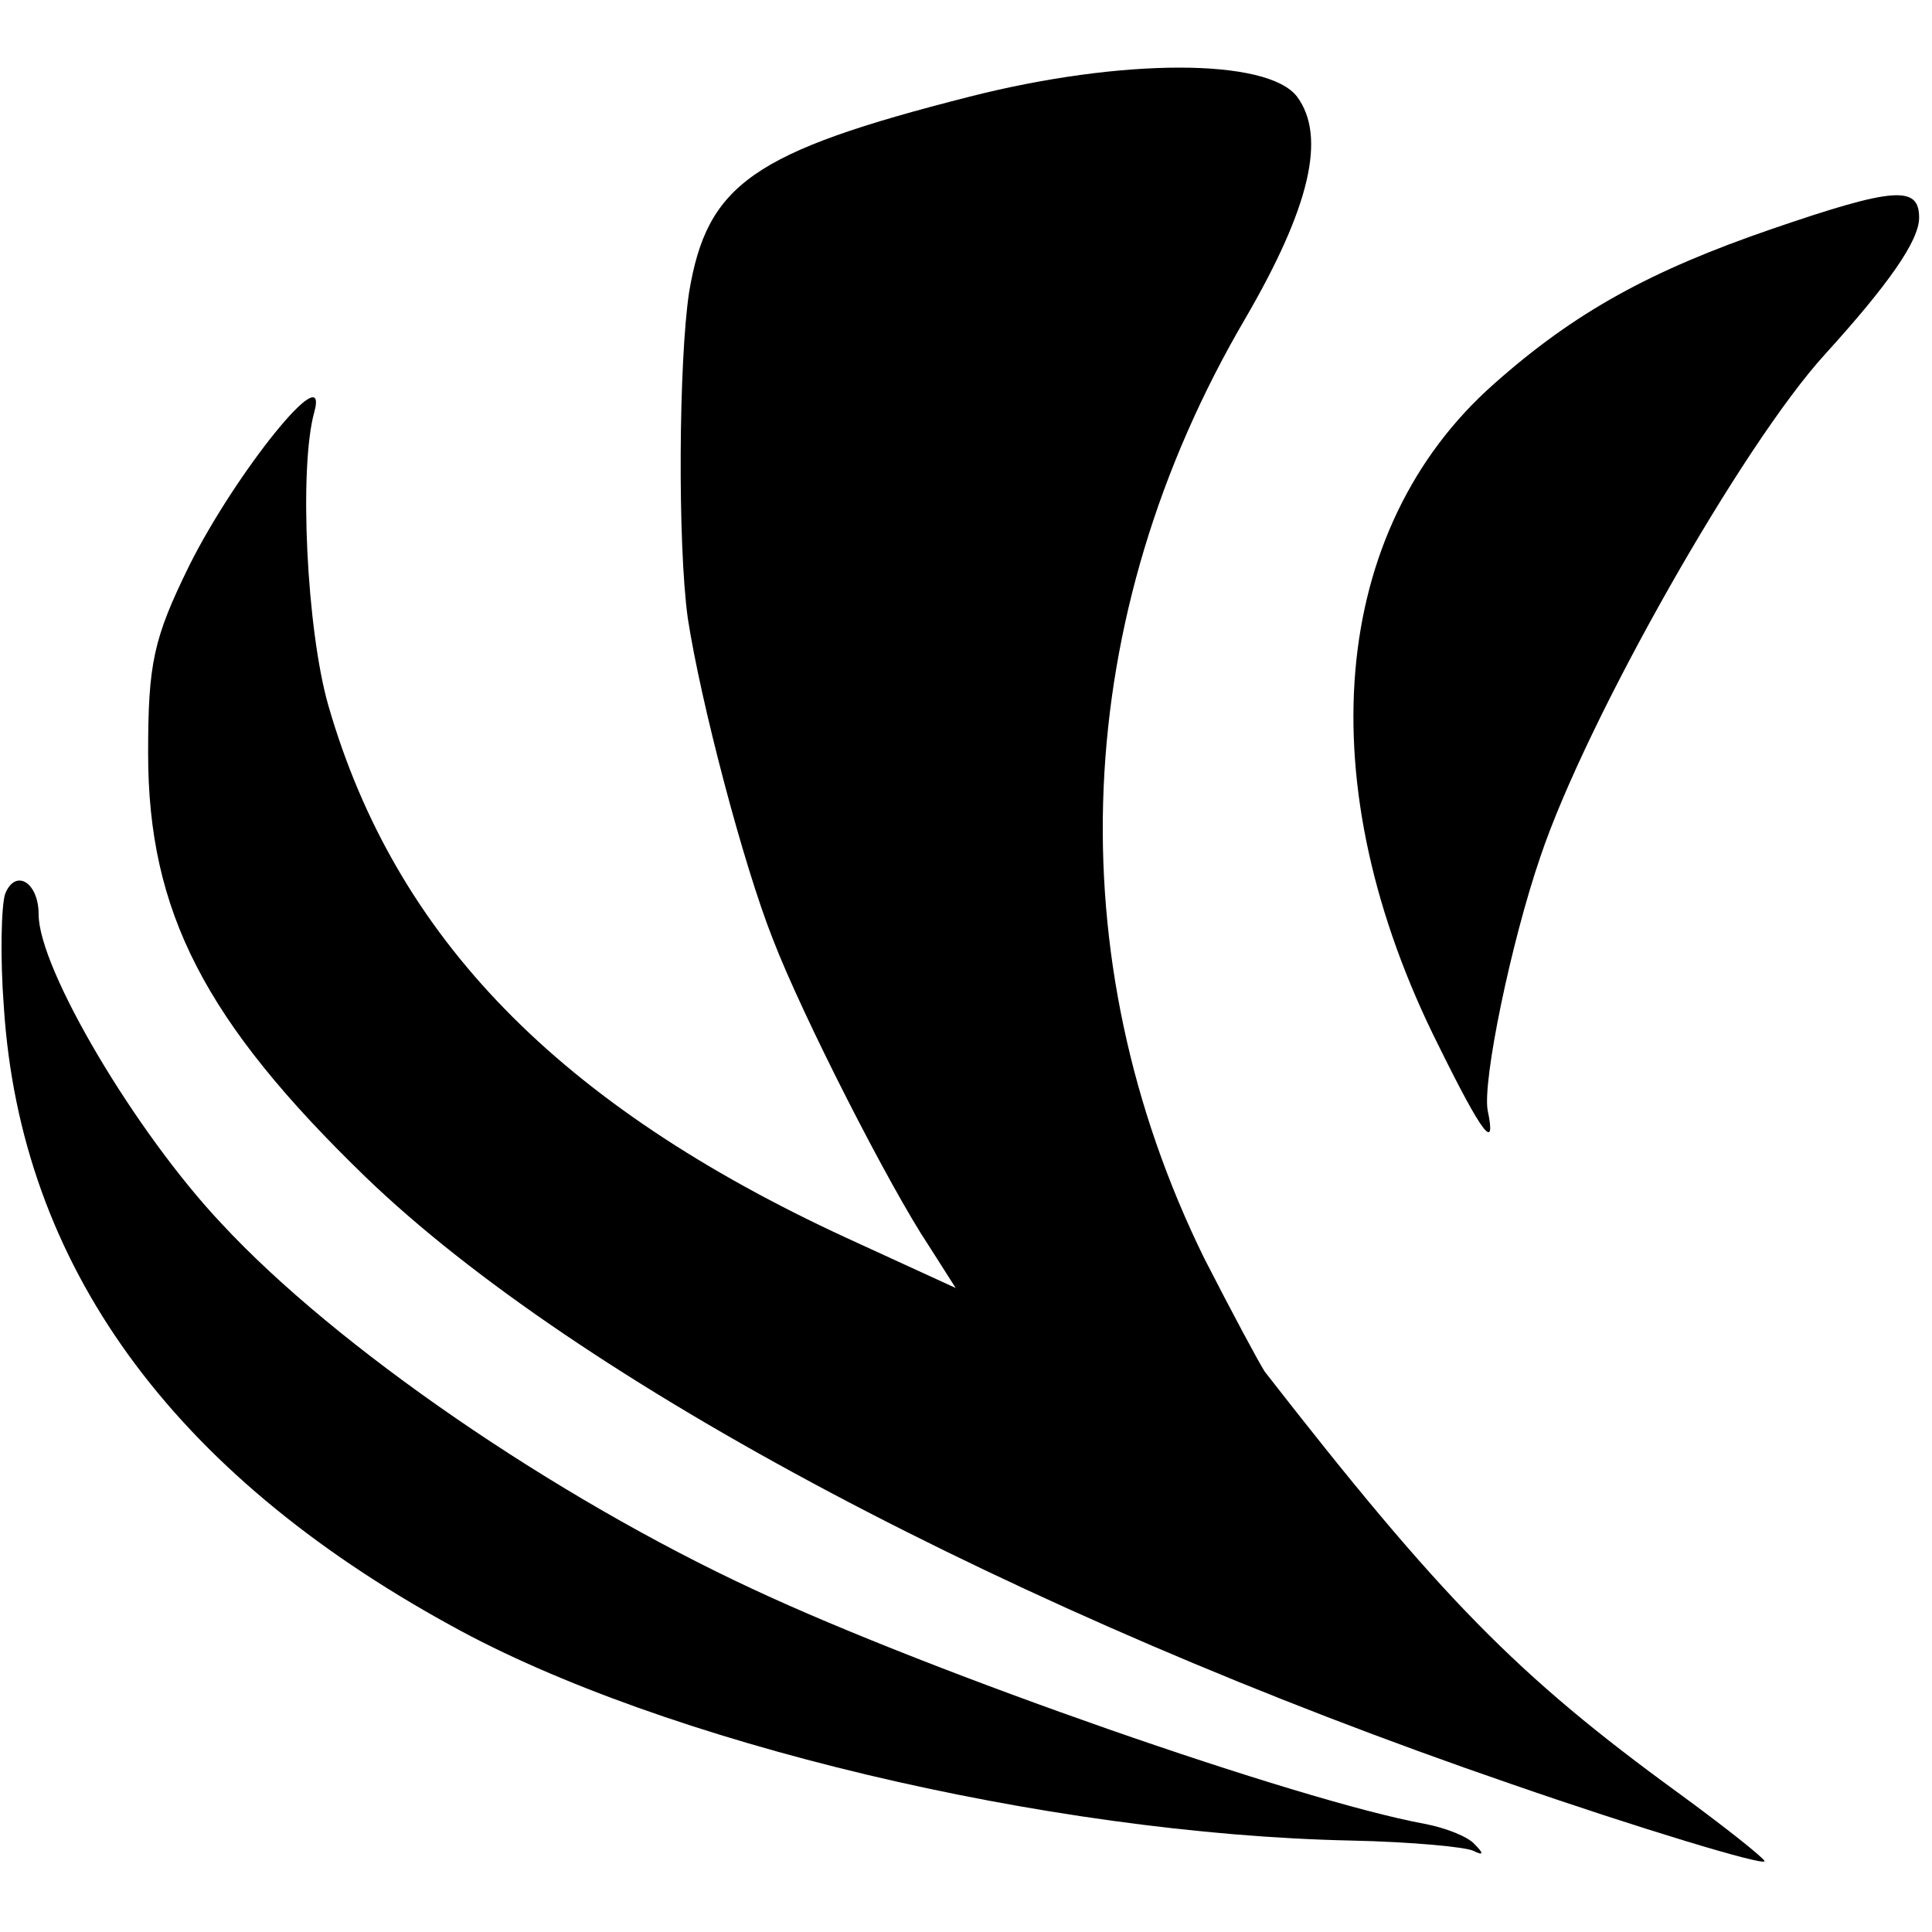
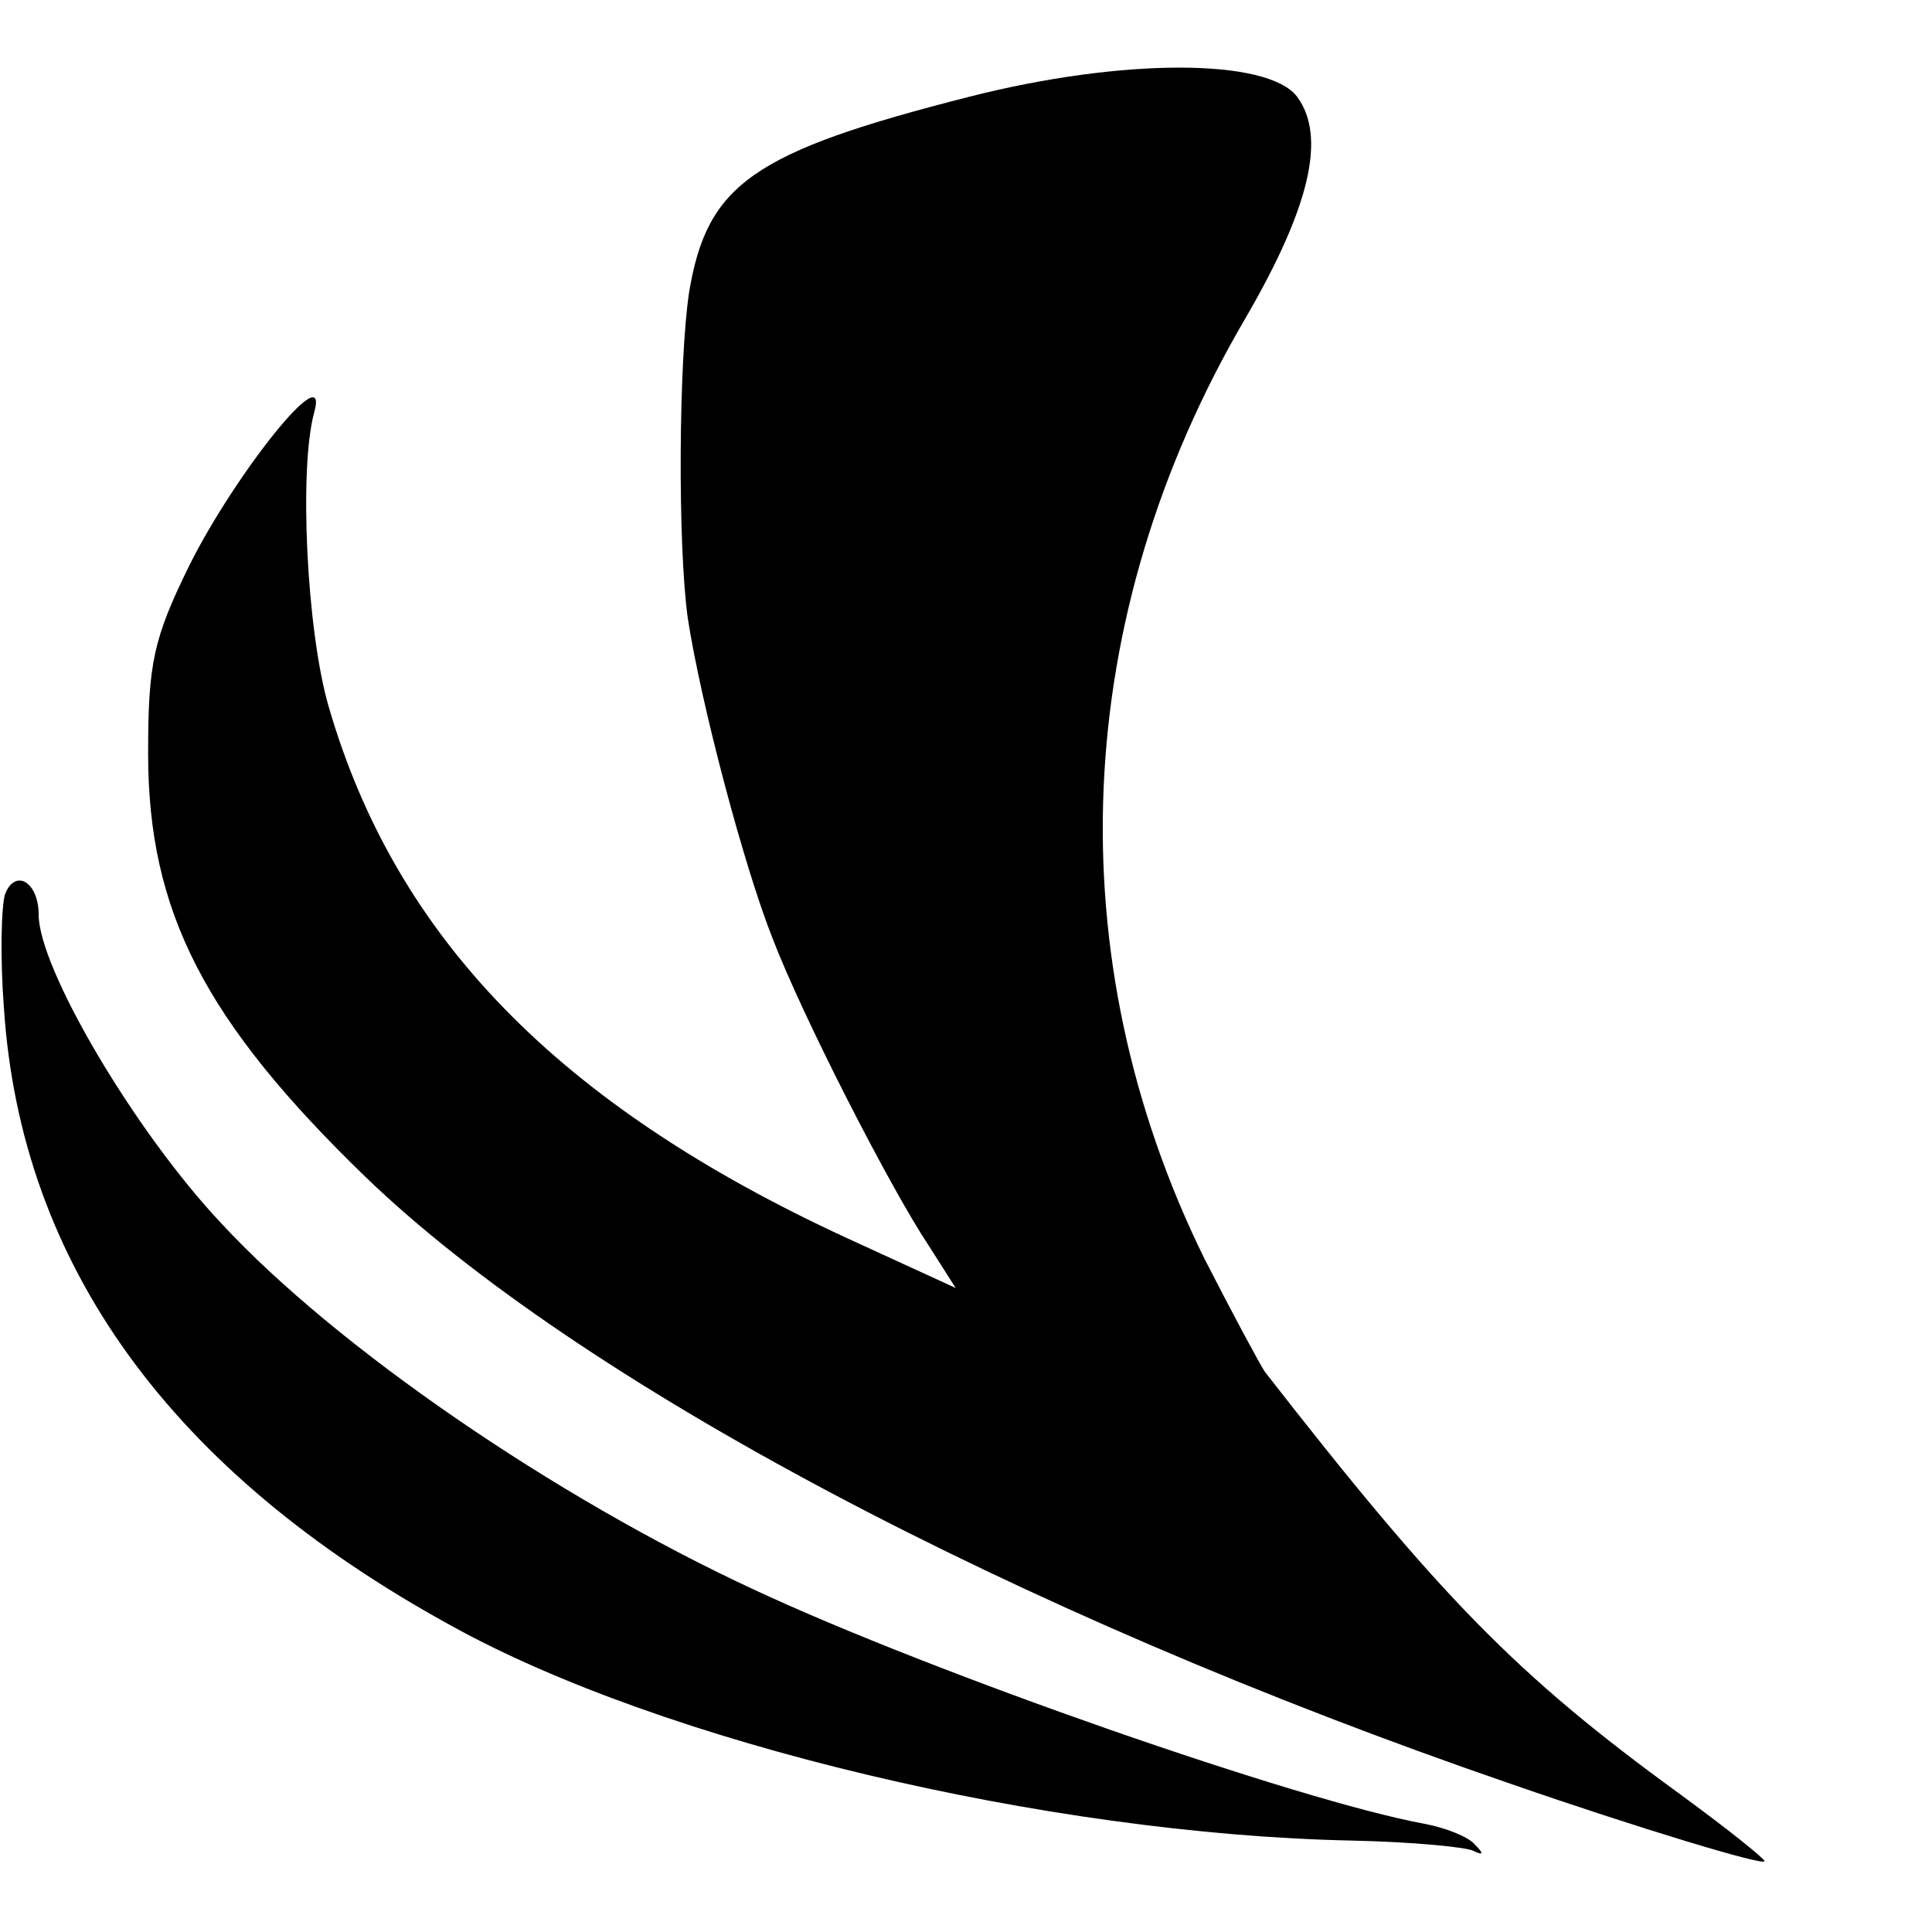
<svg xmlns="http://www.w3.org/2000/svg" version="1.0" width="150pt" height="150pt" viewBox="0 0 150 150" preserveAspectRatio="xMidYMid meet">
  <g transform="translate(0,150) scale(0.1,-0.1)" fill="#000000" stroke="none">
    <path d="M753 1425 c-169 -43 -204 -68 -218 -152 -8 -53 -9 -195 -1 -253 10 -65 43 -191 66 -249 23 -60 91 -193 121 -238 l21 -33 -85 39 c-223 103 -350 233 -402 413 -17 59 -23 185 -11 228 12 44 -61 -47 -97 -119 -28 -57 -32 -76 -32 -146 0 -123 44 -208 169 -329 164 -158 502 -338 889 -471 98 -34 197 -64 197 -60 0 2 -30 26 -67 53 -125 91 -184 151 -321 327 -4 6 -25 45 -47 88 -115 234 -104 498 32 730 50 86 63 141 40 172 -23 30 -136 30 -254 0z" />
-     <path d="M1375 1322 c-93 -32 -152 -64 -215 -120 -128 -113 -145 -311 -43 -514 34 -69 45 -83 38 -50 -4 23 18 130 41 197 36 107 157 320 221 390 49 54 73 88 73 106 0 25 -19 24 -115 -9z" />
    <path d="M4 806 c-3 -9 -4 -49 -1 -88 13 -200 130 -361 347 -480 164 -91 463 -162 699 -167 47 -1 89 -5 95 -8 8 -4 8 -2 1 5 -5 6 -23 13 -39 16 -98 18 -382 117 -521 182 -155 72 -324 188 -413 284 -67 71 -142 198 -142 240 0 25 -18 36 -26 16z" />
  </g>
</svg>